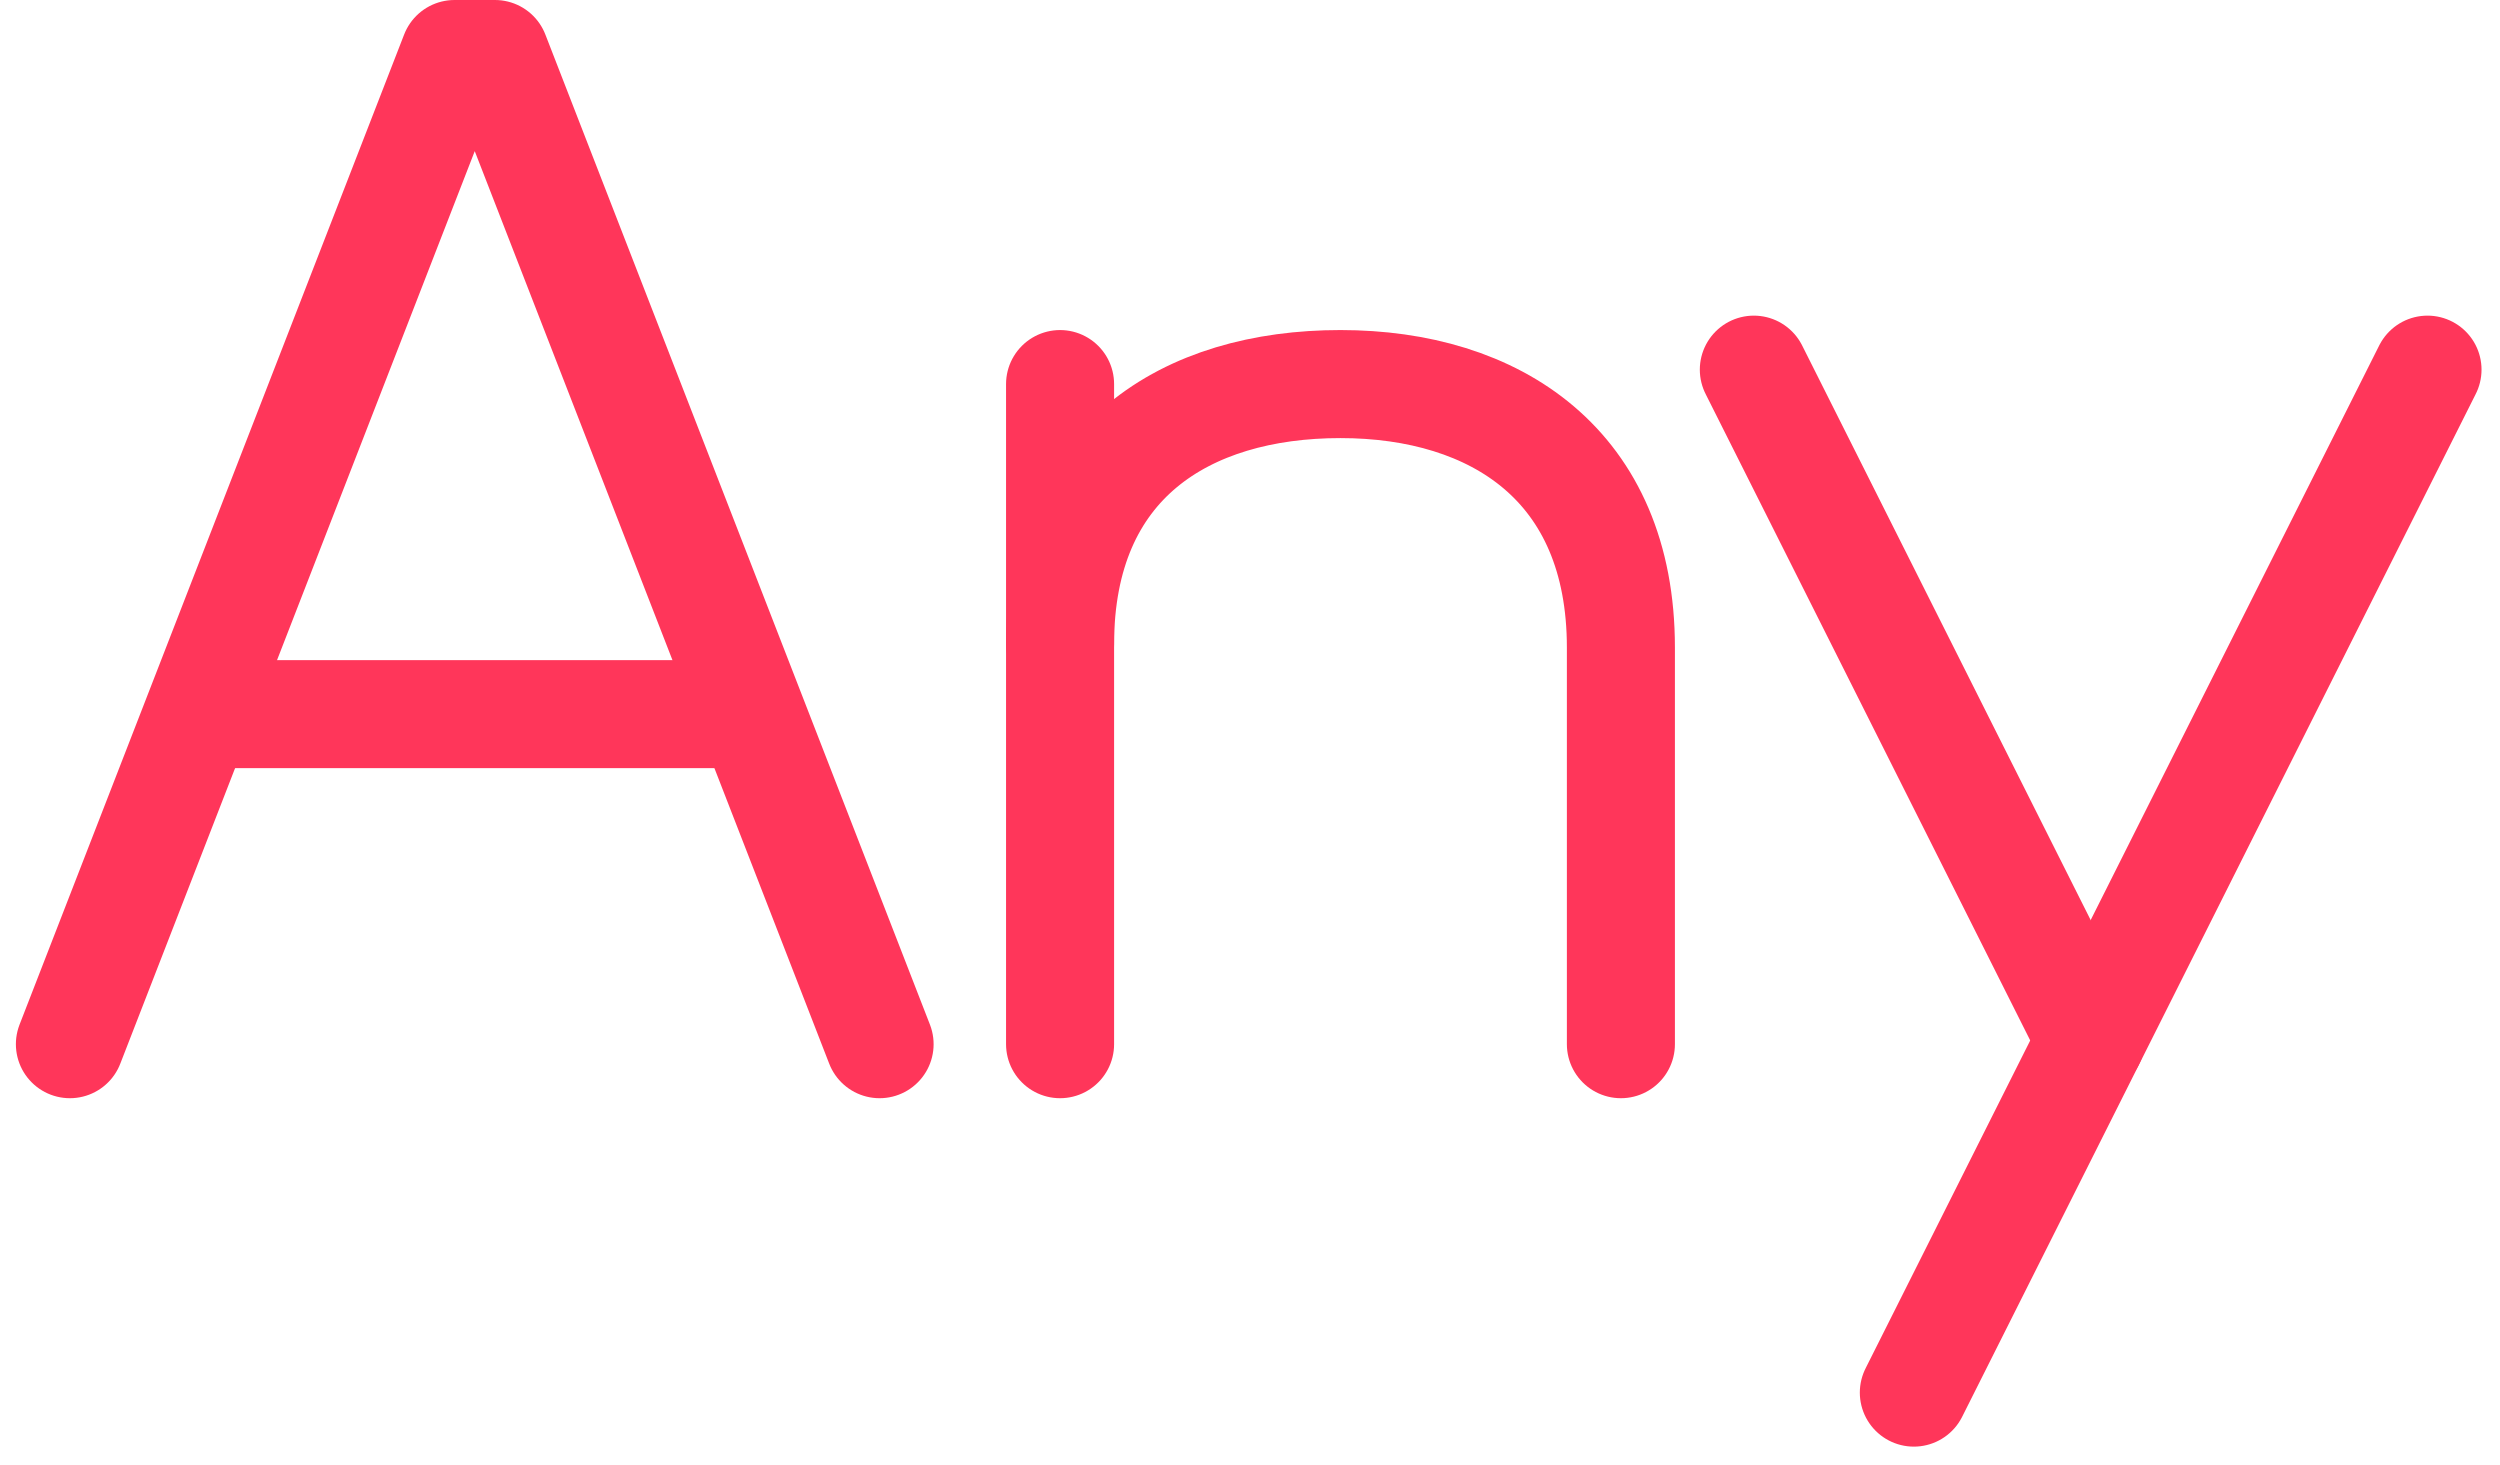
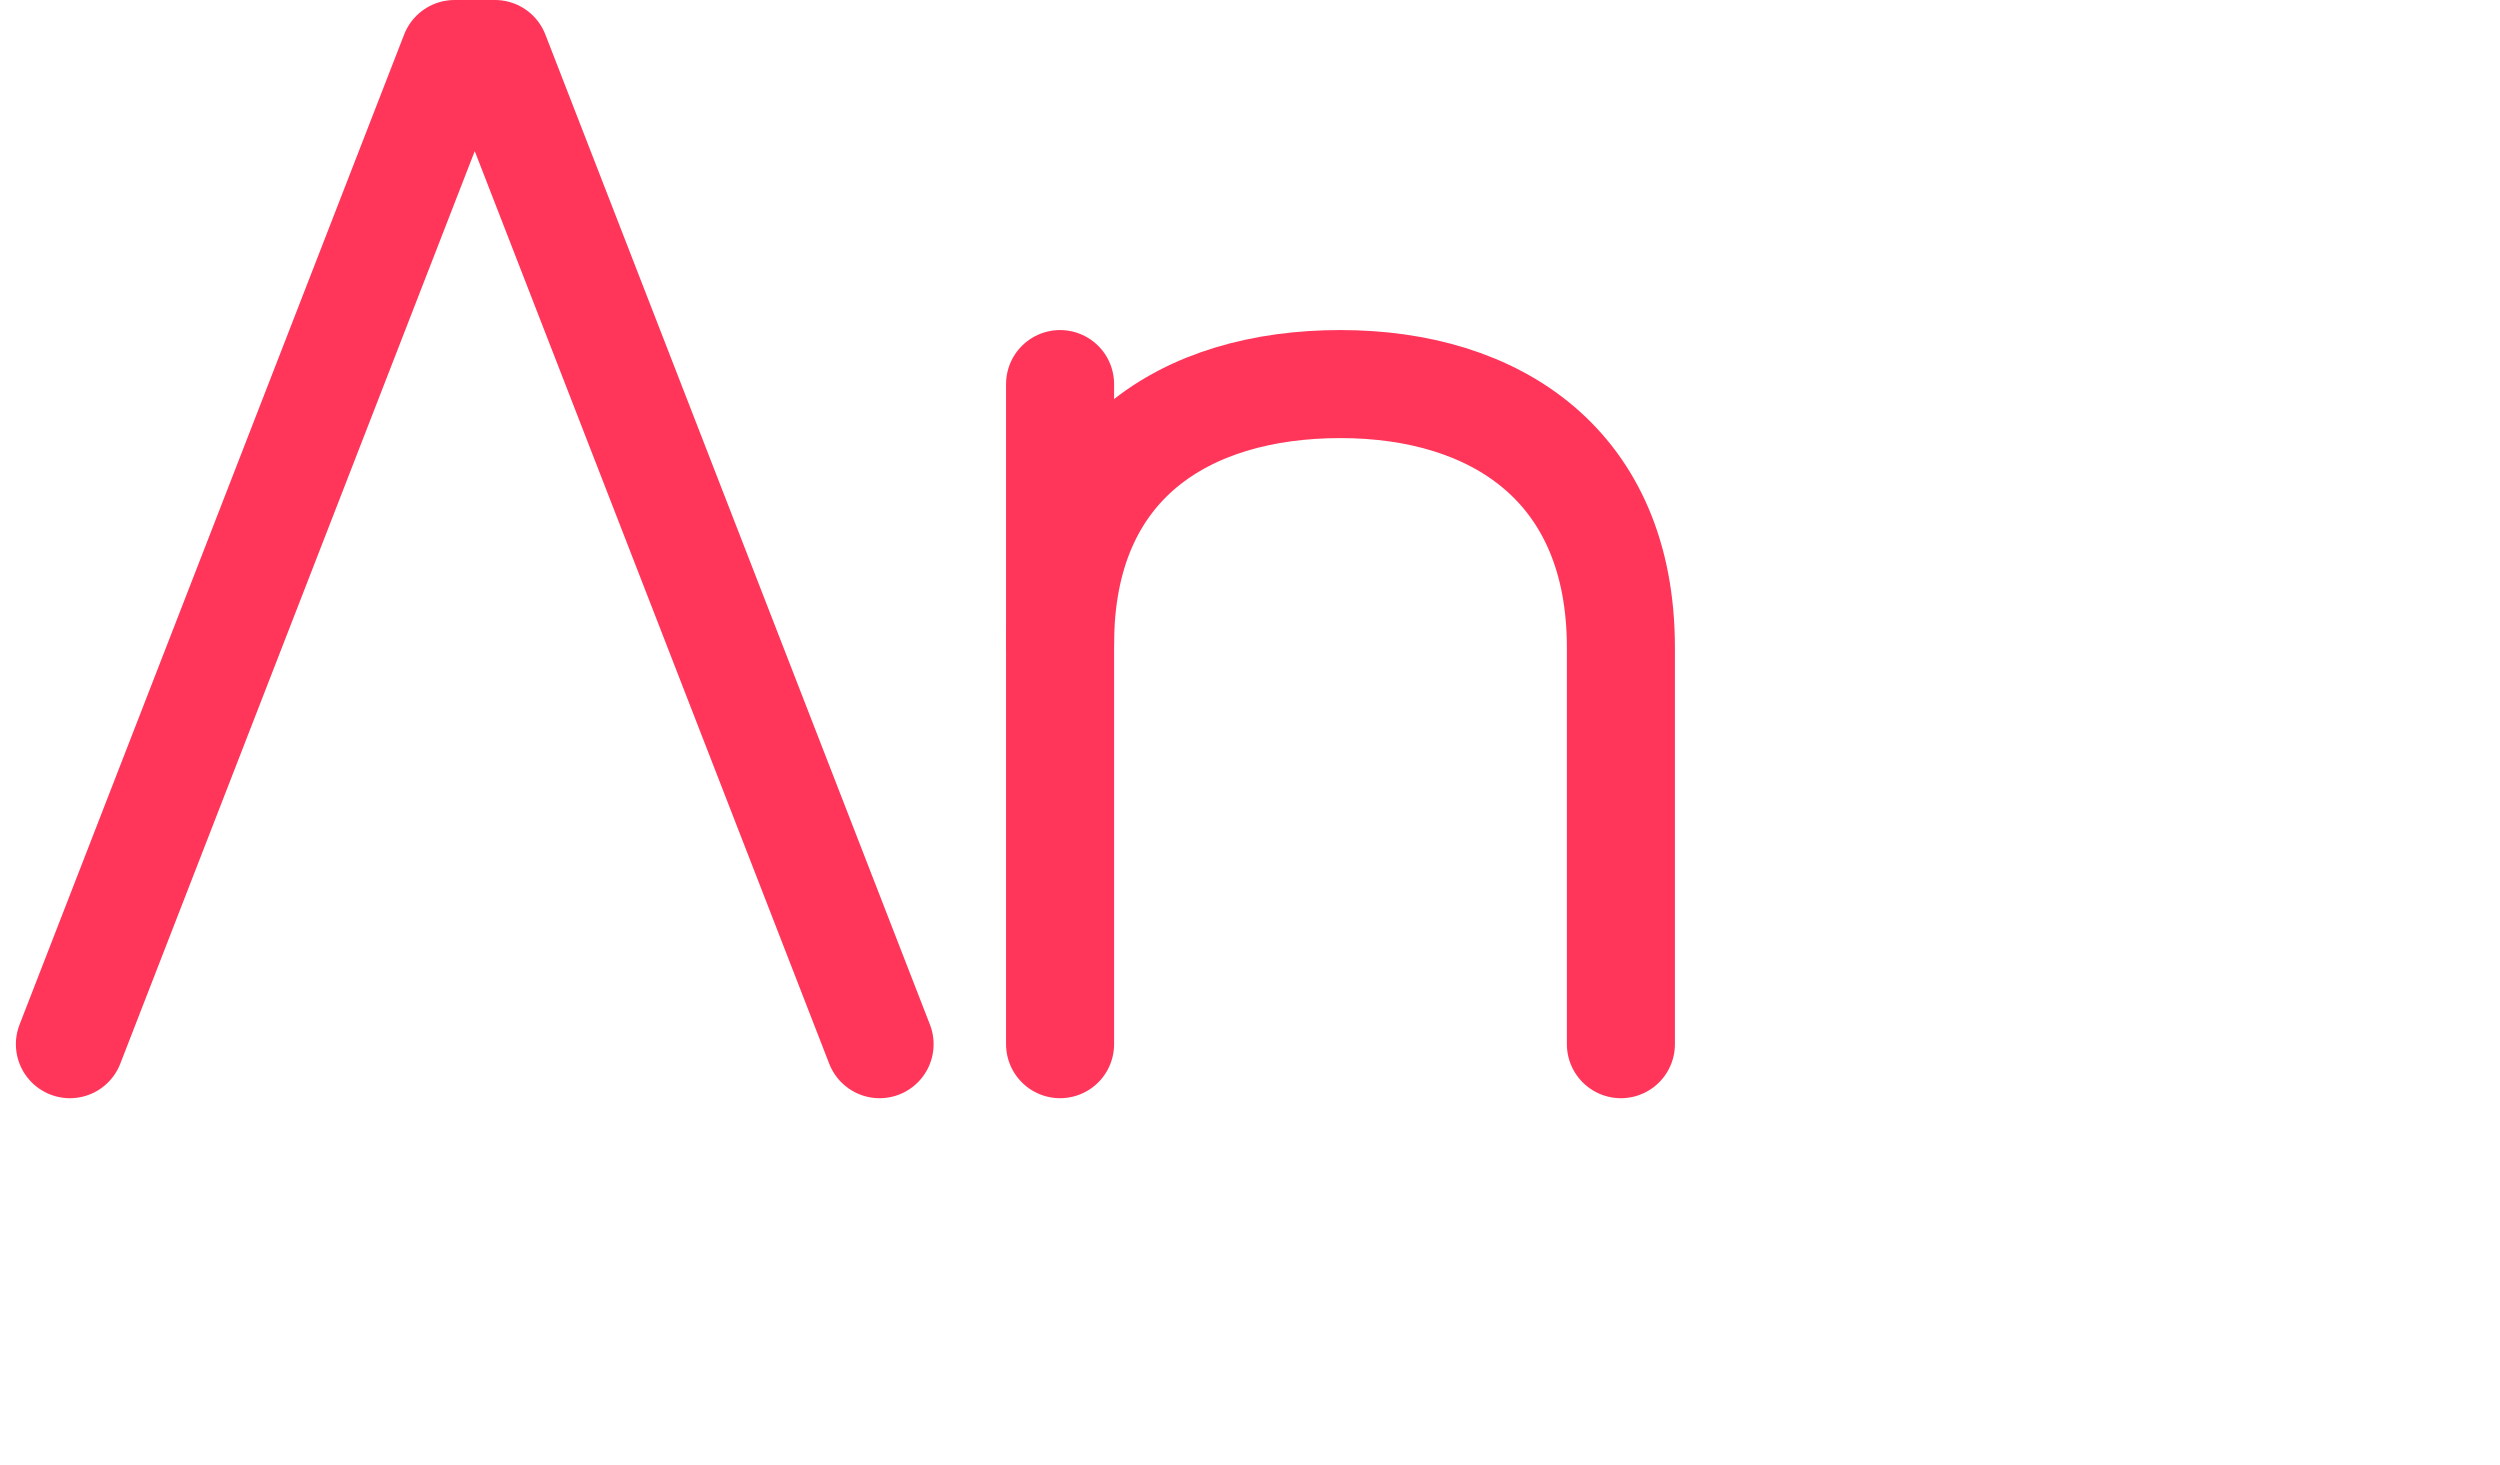
<svg xmlns="http://www.w3.org/2000/svg" width="46.28" height="27.122" viewBox="0 0 46.28 27.122">
  <g id="Artwork_39" data-name="Artwork 39" transform="translate(23.116 13.39)">
    <g id="Group_20280" data-name="Group 20280" transform="translate(-21.822 -12.39)">
      <path id="Path_2726" data-name="Path 2726" d="M15.989,19.33,8.869,1H8.12L1,19.33" transform="translate(-1 -1)" fill="none" stroke="#ff365a" stroke-linecap="round" stroke-linejoin="round" stroke-width="2" />
-       <line id="Line_1377" data-name="Line 1377" x1="9.509" y2="18.937" transform="translate(34.135 5.843)" fill="none" stroke="#ff365a" stroke-linecap="round" stroke-linejoin="round" stroke-width="2" />
      <line id="Line_1378" data-name="Line 1378" y2="12.22" transform="translate(18.33 6.11)" fill="none" stroke="#ff365a" stroke-linecap="round" stroke-linejoin="round" stroke-width="2" />
-       <line id="Line_1379" data-name="Line 1379" x2="8.995" transform="translate(2.968 12.22)" fill="none" stroke="#ff365a" stroke-linecap="round" stroke-linejoin="round" stroke-width="2" />
      <path id="Path_2727" data-name="Path 2727" d="M29.712,19.33V11.986c0-3.374-2.324-4.876-5.191-4.876S19.33,8.551,19.33,11.925" transform="translate(-1 -1)" fill="none" stroke="#ff365a" stroke-linecap="round" stroke-linejoin="round" stroke-width="2" />
-       <line id="Line_1380" data-name="Line 1380" x2="6.235" y2="12.417" transform="translate(31.173 5.843)" fill="none" stroke="#ff365a" stroke-linecap="round" stroke-linejoin="round" stroke-width="2" />
    </g>
  </g>
</svg>